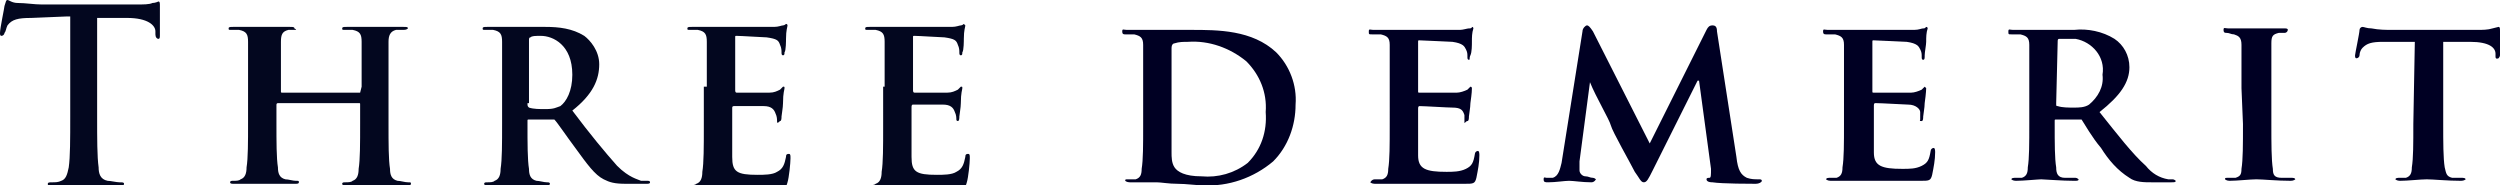
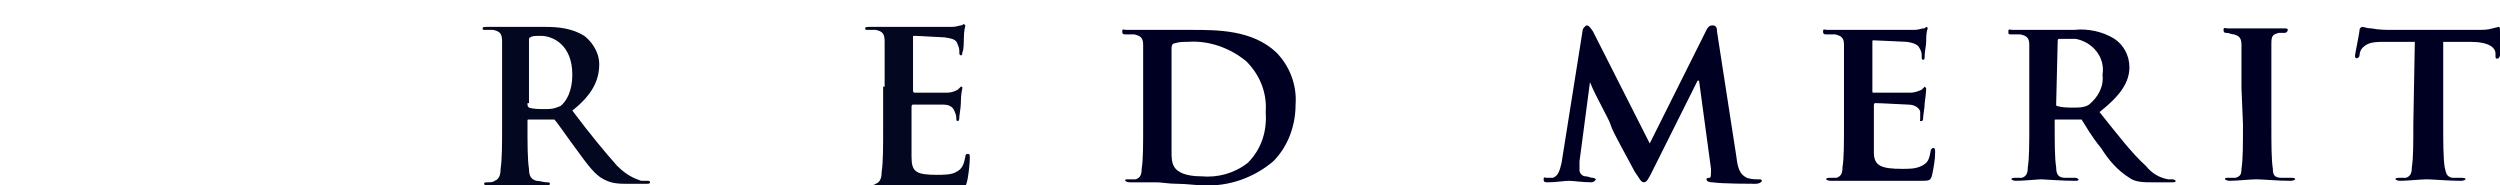
<svg xmlns="http://www.w3.org/2000/svg" version="1.1" id="レイヤー_1" x="0px" y="0px" viewBox="0 0 167.3 12.4" style="enable-background:new 0 0 167.3 12.4;" xml:space="preserve">
  <style type="text/css">
	.st0{fill:#000023;}
	.st1{fill:#03071F;}
</style>
  <title>txt_demerit</title>
  <g id="レイヤー_1-2">
    <path class="st0" d="M76.5,5.9c0-2.1,0-2.4,0-2.9s-0.2-0.6-0.6-0.7c-0.2,0-0.4,0-0.6,0c-0.1,0-0.2,0-0.2-0.2S75.2,2,75.4,2   c0.7,0,1.6,0,2,0s1.4,0,2.3,0c1.8,0,4.1,0,5.7,1.5c0.9,0.9,1.4,2.2,1.3,3.5c0,1.4-0.5,2.8-1.5,3.8c-1.3,1.1-3,1.7-4.7,1.6   c-0.5,0-1.1-0.1-1.7-0.1s-1.1-0.1-1.4-0.1h-0.8h-1c-0.2,0-0.3-0.1-0.3-0.1c0-0.1,0-0.1,0.2-0.1c0.2,0,0.3,0,0.5,0   c0.3-0.1,0.4-0.3,0.4-0.7c0.1-0.6,0.1-1.6,0.1-2.9L76.5,5.9z M78.4,7.4c0,1.4,0,2.5,0,2.8c0,0.3,0,0.7,0.2,1   c0.2,0.3,0.7,0.6,1.8,0.6c1.1,0.1,2.2-0.2,3.1-0.9c0.9-0.9,1.3-2.1,1.2-3.4c0.1-1.3-0.4-2.5-1.3-3.4c-1.1-0.9-2.5-1.4-3.9-1.3   c-0.3,0-0.6,0-0.9,0.1c-0.1,0-0.2,0.1-0.2,0.3c0,0.5,0,1.6,0,2.7L78.4,7.4z" />
-     <path class="st0" d="M93,5.9c0-2.1,0-2.4,0-2.9s-0.2-0.6-0.6-0.7c-0.2,0-0.4,0-0.6,0c-0.2,0-0.2,0-0.2-0.2S91.7,2,91.9,2   c0.7,0,1.6,0,2,0s3.6,0,3.8,0s0.5-0.1,0.6-0.1c0.1,0,0.2,0,0.2-0.1c0.1,0,0.1,0.1,0.1,0.1c-0.1,0.3-0.1,0.6-0.1,0.9   c0,0.2,0,0.7-0.1,0.9S98.4,4,98.3,4s-0.1-0.1-0.1-0.2c0-0.2,0-0.3-0.1-0.5c-0.1-0.2-0.2-0.4-0.9-0.5c-0.2,0-1.9-0.1-2.2-0.1   c-0.1,0-0.1,0-0.1,0.1v3.3c0,0.1,0,0.1,0.1,0.1c0.3,0,2.1,0,2.5,0c0.2,0,0.5-0.1,0.7-0.2c0.1-0.1,0.2-0.2,0.2-0.2   c0.1,0,0.1,0.1,0.1,0.1c0,0.1,0,0.3-0.1,1c0,0.3-0.1,0.8-0.1,0.9c0,0.1,0,0.3-0.1,0.3S98,8.3,98,8.2c0-0.2,0-0.3,0-0.5   c-0.1-0.3-0.2-0.5-0.8-0.5c-0.3,0-1.9-0.1-2.2-0.1c-0.1,0-0.1,0.1-0.1,0.2v1.1c0,0.5,0,1.6,0,2c0,0.9,0.5,1.1,1.9,1.1   c0.4,0,0.9,0,1.3-0.2c0.4-0.2,0.5-0.4,0.6-1c0-0.1,0.1-0.2,0.2-0.2s0.1,0.2,0.1,0.3c0,0.5-0.1,1-0.2,1.5c-0.1,0.4-0.2,0.4-0.8,0.4   c-1.1,0-1.9,0-2.6,0h-1.6H93h-1c-0.2,0-0.3-0.1-0.3-0.1S91.8,12,92,12c0.2,0,0.3,0,0.5,0c0.3-0.1,0.4-0.3,0.4-0.7   c0.1-0.6,0.1-1.6,0.1-2.9L93,5.9z" />
    <path class="st0" d="M105.9,2.1c0-0.2,0.2-0.4,0.3-0.4s0.2,0.1,0.4,0.4l3.8,7.5l3.8-7.6c0.1-0.2,0.2-0.3,0.4-0.3s0.3,0.1,0.3,0.4   l1.3,8.4c0.1,0.9,0.3,1.2,0.7,1.4c0.3,0.1,0.5,0.1,0.8,0.1c0.1,0,0.2,0,0.2,0.1s-0.2,0.2-0.4,0.2s-2.3,0-2.9-0.1   c-0.3,0-0.4-0.1-0.4-0.2s0.1-0.1,0.2-0.1s0.1-0.2,0.1-0.6l-0.8-5.9h-0.1l-3,6c-0.3,0.6-0.4,0.8-0.6,0.8s-0.3-0.3-0.6-0.7   c-0.3-0.6-1.5-2.7-1.6-3.1s-1-1.9-1.4-2.9l0,0l-0.7,5.3c0,0.2,0,0.4,0,0.6c0,0.2,0.2,0.4,0.4,0.4c0.2,0,0.3,0.1,0.5,0.1   c0.1,0,0.2,0.1,0.2,0.1s-0.1,0.2-0.3,0.2c-0.6,0-1.2-0.1-1.5-0.1s-0.9,0.1-1.4,0.1c-0.2,0-0.3,0-0.3-0.2s0.1-0.1,0.2-0.1   c0.1,0,0.3,0,0.4,0c0.4-0.1,0.5-0.6,0.6-1L105.9,2.1z" />
    <path class="st0" d="M123.4,5.9c0-2.1,0-2.4,0-2.9s-0.2-0.6-0.6-0.7c-0.2,0-0.4,0-0.6,0c-0.1,0-0.2,0-0.2-0.2s0.1-0.1,0.3-0.1   c0.7,0,1.6,0,2,0s3.6,0,3.8,0c0.3,0,0.5-0.1,0.6-0.1c0.1,0,0.1,0,0.2-0.1c0.1,0,0.1,0.1,0.1,0.1c-0.1,0.3-0.1,0.6-0.1,0.9   c0,0.2-0.1,0.7-0.1,0.9S128.8,4,128.7,4s-0.1-0.1-0.1-0.2c0-0.2,0-0.3-0.1-0.5c-0.1-0.2-0.2-0.4-0.9-0.5c-0.2,0-1.9-0.1-2.2-0.1   c-0.1,0-0.1,0-0.1,0.1v3.3c0,0.1,0,0.1,0.1,0.1c0.3,0,2.1,0,2.5,0c0.2,0,0.5-0.1,0.7-0.2c0.1-0.1,0.2-0.2,0.2-0.2s0.1,0.1,0.1,0.1   s0,0.3-0.1,1c0,0.3-0.1,0.8-0.1,0.9c0,0.1,0,0.3-0.1,0.3c-0.2,0-0.1,0-0.1-0.1s0-0.3,0-0.5s-0.3-0.5-0.8-0.5   c-0.2,0-1.8-0.1-2.2-0.1c-0.1,0-0.1,0.1-0.1,0.2v1.1c0,0.5,0,1.6,0,2c0,0.9,0.5,1.1,1.9,1.1c0.5,0,0.9,0,1.3-0.2   c0.4-0.2,0.5-0.4,0.6-1c0-0.1,0.1-0.2,0.2-0.2s0.1,0.2,0.1,0.3c0,0.5-0.1,1-0.2,1.5c-0.1,0.4-0.2,0.4-0.8,0.4c-1.1,0-1.9,0-2.6,0   h-1.6h-0.8h-1c-0.2,0-0.3-0.1-0.3-0.1s0-0.1,0.2-0.1c0.2,0,0.3,0,0.5,0c0.3-0.1,0.4-0.3,0.4-0.7c0.1-0.6,0.1-1.6,0.1-2.9L123.4,5.9   z" />
    <path class="st0" d="M135.8,5.9c0-2.1,0-2.4,0-2.9s-0.2-0.6-0.6-0.7c-0.2,0-0.4,0-0.6,0c-0.2,0-0.2,0-0.2-0.2s0.1-0.1,0.3-0.1   c0.7,0,1.6,0,1.9,0h2.2c0.9-0.1,1.9,0.1,2.7,0.6c0.6,0.4,1,1.1,1,1.9c0,1-0.6,1.9-2,3c1.2,1.5,2.2,2.8,3.1,3.6   c0.4,0.5,0.9,0.8,1.5,0.9c0.1,0,0.2,0,0.3,0c0.1,0,0.2,0.1,0.2,0.1c0,0.1-0.1,0.1-0.3,0.1H144c-0.5,0-1.1,0-1.5-0.3   c-0.8-0.5-1.4-1.2-1.9-2c-0.6-0.7-1.1-1.6-1.3-1.9C139.1,8,139,8,138.9,8h-1.3c-0.1,0-0.1,0-0.1,0.1v0.2c0,1.3,0,2.3,0.1,2.9   c0,0.4,0.1,0.7,0.6,0.7c0.2,0,0.5,0,0.7,0c0.1,0,0.2,0.1,0.2,0.1c0,0.1-0.1,0.1-0.3,0.1c-0.8,0-2-0.1-2.2-0.1s-1.2,0.1-1.7,0.1   c-0.2,0-0.3-0.1-0.3-0.1s0-0.1,0.2-0.1c0.2,0,0.3,0,0.5,0c0.3-0.1,0.4-0.3,0.4-0.7c0.1-0.6,0.1-1.6,0.1-2.9L135.8,5.9z M137.6,6.9   c0,0.2,0,0.2,0.1,0.2c0.3,0.1,0.7,0.1,1.1,0.1c0.3,0,0.7,0,1-0.2c0.6-0.5,1-1.2,0.9-2c0.2-1.2-0.7-2.2-1.8-2.4c-0.1,0-0.2,0-0.3,0   c-0.3,0-0.6,0-0.8,0c-0.1,0-0.1,0.1-0.1,0.2L137.6,6.9z" />
    <path class="st0" d="M150,5.9c0-2.1,0-2.4,0-2.9s-0.2-0.6-0.5-0.7c-0.2,0-0.3-0.1-0.5-0.1c-0.1,0-0.2,0-0.2-0.2s0.1-0.1,0.3-0.1   h1.9h1.8c0.2,0,0.3,0,0.3,0.1s-0.1,0.2-0.2,0.2c-0.1,0-0.3,0-0.4,0c-0.4,0.1-0.5,0.2-0.5,0.7s0,0.8,0,2.9v2.5c0,1.3,0,2.4,0.1,3   c0,0.4,0.1,0.6,0.6,0.6c0.2,0,0.5,0,0.7,0c0.2,0,0.2,0.1,0.2,0.1s-0.1,0.1-0.3,0.1c-0.9,0-1.9-0.1-2.3-0.1s-1.3,0.1-1.8,0.1   c-0.2,0-0.3-0.1-0.3-0.1c0-0.1,0-0.1,0.2-0.1c0.2,0,0.3,0,0.5,0c0.3-0.1,0.4-0.2,0.4-0.6c0.1-0.6,0.1-1.6,0.1-3L150,5.9z" />
    <path class="st0" d="M161.6,2.8h-2.1c-0.8,0-1.1,0.1-1.4,0.4c-0.1,0.1-0.2,0.3-0.2,0.5c0,0.1-0.1,0.2-0.2,0.2s-0.1-0.1-0.1-0.2   s0.3-1.5,0.3-1.7c0-0.1,0.1-0.2,0.2-0.2s0.3,0.1,0.6,0.1c0.5,0.1,1,0.1,1.4,0.1h5.7c0.3,0,0.7,0,1-0.1l0.4-0.1   c0.1,0,0.1,0.1,0.1,0.3s0,1.3,0,1.6c0,0.1-0.1,0.2-0.1,0.2S167,4,167,3.8V3.6c0-0.4-0.4-0.8-1.7-0.8h-1.8v5.5c0,1.2,0,2.3,0.1,2.9   c0.1,0.4,0.1,0.6,0.5,0.7c0.2,0,0.5,0,0.7,0c0.2,0,0.2,0.1,0.2,0.1s-0.1,0.1-0.3,0.1c-0.9,0-1.9-0.1-2.3-0.1s-1.3,0.1-1.8,0.1   c-0.2,0-0.3-0.1-0.3-0.1s0-0.1,0.2-0.1c0.2,0,0.3,0,0.5,0c0.3-0.1,0.4-0.3,0.4-0.7c0.1-0.6,0.1-1.6,0.1-2.9L161.6,2.8z" />
  </g>
  <g>
-     <path class="st1" d="M4.5,1.1L2.1,1.2c-0.9,0-1.3,0.1-1.6,0.5C0.4,1.9,0.4,2.1,0.3,2.2c0,0.1-0.1,0.2-0.2,0.2C0,2.4,0,2.3,0,2.2   c0-0.3,0.3-1.7,0.3-1.8C0.4,0.1,0.4,0,0.5,0c0.1,0,0.3,0.2,0.7,0.2c0.5,0,1.1,0.1,1.6,0.1h6.3c0.5,0,0.9,0,1.1-0.1   c0.2,0,0.4-0.1,0.4-0.1c0.1,0,0.1,0.1,0.1,0.3c0,0.3,0,1.4,0,1.9c0,0.2,0,0.3-0.1,0.3c-0.1,0-0.2-0.1-0.2-0.3l0-0.2   c0-0.4-0.5-0.9-1.9-0.9l-2,0v6.6c0,1.5,0,2.7,0.1,3.4c0,0.4,0.1,0.8,0.6,0.9c0.2,0,0.6,0.1,0.8,0.1c0.2,0,0.3,0,0.3,0.1   c0,0.1-0.1,0.2-0.3,0.2c-1.1,0-2.1,0-2.5,0c-0.4,0-1.4,0-2,0c-0.2,0-0.3,0-0.3-0.2c0-0.1,0.1-0.1,0.3-0.1c0.2,0,0.4,0,0.6-0.1   c0.3-0.1,0.4-0.4,0.5-0.9c0.1-0.7,0.1-1.9,0.1-3.4V1.1z" />
-     <path class="st1" d="M24.1,6.2C24.2,6.2,24.2,6.2,24.1,6.2l0.1-0.4c0-2.1,0-2.5,0-3c0-0.5-0.1-0.7-0.6-0.8c-0.1,0-0.4,0-0.5,0   c-0.2,0-0.2,0-0.2-0.1c0-0.1,0.1-0.1,0.3-0.1c0.8,0,1.6,0,2,0c0.3,0,1.2,0,1.8,0c0.2,0,0.3,0,0.3,0.1C27.2,2,27.1,2,26.9,2   c-0.1,0-0.2,0-0.4,0C26.1,2.1,26,2.4,26,2.8c0,0.4,0,0.8,0,3v2.5c0,1.3,0,2.4,0.1,3c0,0.4,0.1,0.7,0.5,0.8c0.2,0,0.5,0.1,0.7,0.1   c0.2,0,0.2,0,0.2,0.1c0,0.1-0.1,0.1-0.3,0.1c-0.9,0-1.8,0-2.2,0c-0.3,0-1.2,0-1.8,0c-0.2,0-0.3,0-0.3-0.1c0-0.1,0.1-0.1,0.2-0.1   c0.2,0,0.4,0,0.5-0.1c0.3-0.1,0.4-0.4,0.4-0.8c0.1-0.6,0.1-1.7,0.1-3V7c0-0.1,0-0.1-0.1-0.1h-5.4c0,0-0.1,0-0.1,0.1v1.2   c0,1.3,0,2.4,0.1,3c0,0.4,0.1,0.7,0.5,0.8c0.2,0,0.5,0.1,0.7,0.1c0.2,0,0.2,0,0.2,0.1c0,0.1-0.1,0.1-0.3,0.1c-0.9,0-1.8,0-2.2,0   c-0.3,0-1.2,0-1.8,0c-0.2,0-0.3,0-0.3-0.1c0-0.1,0.1-0.1,0.2-0.1c0.2,0,0.4,0,0.5-0.1c0.3-0.1,0.4-0.4,0.4-0.8   c0.1-0.6,0.1-1.7,0.1-3V5.8c0-2.1,0-2.5,0-3c0-0.5-0.1-0.7-0.6-0.8c-0.1,0-0.4,0-0.5,0c-0.2,0-0.2,0-0.2-0.1c0-0.1,0.1-0.1,0.3-0.1   c0.8,0,1.6,0,2,0c0.3,0,1.2,0,1.8,0c0.2,0,0.3,0,0.3,0.1C19.9,2,19.8,2,19.7,2c-0.1,0-0.2,0-0.4,0c-0.4,0.1-0.5,0.3-0.5,0.8   c0,0.4,0,0.8,0,3v0.3c0,0.1,0,0.1,0.1,0.1H24.1z" />
    <path class="st1" d="M33.6,5.8c0-2.1,0-2.5,0-3c0-0.5-0.1-0.7-0.6-0.8c-0.1,0-0.4,0-0.5,0c-0.2,0-0.2,0-0.2-0.1   c0-0.1,0.1-0.1,0.3-0.1c0.7,0,1.6,0,1.9,0c0.5,0,1.5,0,2,0c0.9,0,1.8,0.1,2.6,0.6c0.4,0.3,1,1,1,1.9c0,1-0.4,2-1.8,3.1   c1.2,1.6,2.2,2.8,3,3.7c0.8,0.8,1.4,0.9,1.6,1c0.2,0,0.3,0,0.4,0c0.1,0,0.2,0,0.2,0.1c0,0.1-0.1,0.1-0.3,0.1h-1.3   c-0.8,0-1.1-0.1-1.5-0.3c-0.6-0.3-1.1-1-1.9-2.1c-0.6-0.8-1.2-1.7-1.4-1.9C36.8,8,36.7,8,36.6,8l-1.2,0c-0.1,0-0.1,0-0.1,0.1v0.2   c0,1.3,0,2.4,0.1,3c0,0.4,0.1,0.7,0.5,0.8c0.2,0,0.5,0.1,0.7,0.1c0.1,0,0.2,0,0.2,0.1c0,0.1-0.1,0.1-0.3,0.1c-0.8,0-1.8,0-2.1,0   c-0.3,0-1.1,0-1.7,0c-0.2,0-0.3,0-0.3-0.1c0-0.1,0.1-0.1,0.2-0.1c0.2,0,0.4,0,0.5-0.1c0.3-0.1,0.4-0.4,0.4-0.8   c0.1-0.6,0.1-1.7,0.1-3V5.8z M35.3,6.9c0,0.2,0,0.2,0.1,0.3c0.3,0.1,0.7,0.1,1.1,0.1c0.6,0,0.7-0.1,1-0.2c0.4-0.3,0.8-1,0.8-2.1   c0-2-1.3-2.6-2.1-2.6c-0.4,0-0.6,0-0.7,0.1c-0.1,0-0.1,0.1-0.1,0.2V6.9z" />
-     <path class="st1" d="M47.3,5.8c0-2.1,0-2.5,0-3c0-0.5-0.1-0.7-0.6-0.8c-0.1,0-0.4,0-0.5,0c-0.2,0-0.2,0-0.2-0.1   c0-0.1,0.1-0.1,0.3-0.1c0.4,0,0.8,0,1.1,0c0.4,0,0.7,0,0.9,0c0.4,0,3.2,0,3.5,0c0.3,0,0.5-0.1,0.6-0.1c0.1,0,0.2-0.1,0.2-0.1   c0.1,0,0.1,0.1,0.1,0.1c0,0.1-0.1,0.3-0.1,0.9c0,0.1,0,0.8-0.1,0.9c0,0.1,0,0.2-0.1,0.2s-0.1-0.1-0.1-0.2c0-0.1,0-0.3-0.1-0.5   c-0.1-0.3-0.2-0.4-0.9-0.5c-0.2,0-1.7-0.1-2-0.1c-0.1,0-0.1,0-0.1,0.1v3.5c0,0.1,0,0.2,0.1,0.2c0.3,0,1.9,0,2.2,0   c0.3,0,0.5-0.1,0.7-0.2c0.1-0.1,0.2-0.2,0.2-0.2c0.1,0,0.1,0,0.1,0.1s-0.1,0.3-0.1,1c0,0.3-0.1,0.8-0.1,0.9c0,0.1,0,0.3-0.1,0.3   C52,8.3,52,8.2,52,8.1c0-0.1,0-0.3-0.1-0.5c-0.1-0.3-0.3-0.5-0.8-0.5c-0.3,0-1.7,0-2,0c-0.1,0-0.1,0.1-0.1,0.1v1.1   c0,0.5,0,1.8,0,2.2c0,1,0.3,1.2,1.7,1.2c0.4,0,1,0,1.3-0.2c0.4-0.2,0.5-0.5,0.6-1c0-0.2,0.1-0.2,0.2-0.2c0.1,0,0.1,0.1,0.1,0.3   c0,0.3-0.1,1.3-0.2,1.6c-0.1,0.4-0.2,0.4-0.8,0.4c-1.1,0-1.8,0-2.4,0c-0.6,0-1,0-1.5,0c-0.2,0-0.5,0-0.8,0c-0.3,0-0.7,0-1,0   c-0.2,0-0.3,0-0.3-0.1c0-0.1,0.1-0.1,0.2-0.1c0.2,0,0.4,0,0.5-0.1c0.3-0.1,0.4-0.4,0.4-0.8c0.1-0.6,0.1-1.7,0.1-3V5.8z" />
    <path class="st1" d="M59.2,5.8c0-2.1,0-2.5,0-3c0-0.5-0.1-0.7-0.6-0.8c-0.1,0-0.4,0-0.5,0c-0.2,0-0.2,0-0.2-0.1   c0-0.1,0.1-0.1,0.3-0.1c0.4,0,0.8,0,1.1,0c0.4,0,0.7,0,0.9,0c0.4,0,3.2,0,3.5,0c0.3,0,0.5-0.1,0.6-0.1c0.1,0,0.2-0.1,0.2-0.1   s0.1,0.1,0.1,0.1c0,0.1-0.1,0.3-0.1,0.9c0,0.1,0,0.8-0.1,0.9c0,0.1,0,0.2-0.1,0.2s-0.1-0.1-0.1-0.2c0-0.1,0-0.3-0.1-0.5   c-0.1-0.3-0.2-0.4-0.9-0.5c-0.2,0-1.7-0.1-2-0.1c-0.1,0-0.1,0-0.1,0.1v3.5c0,0.1,0,0.2,0.1,0.2c0.3,0,1.9,0,2.2,0   c0.3,0,0.5-0.1,0.7-0.2c0.1-0.1,0.2-0.2,0.2-0.2c0.1,0,0.1,0,0.1,0.1s-0.1,0.3-0.1,1c0,0.3-0.1,0.8-0.1,0.9c0,0.1,0,0.3-0.1,0.3   c-0.1,0-0.1-0.1-0.1-0.1c0-0.1,0-0.3-0.1-0.5c-0.1-0.3-0.3-0.5-0.8-0.5c-0.3,0-1.7,0-2,0C61,7,61,7.1,61,7.2v1.1c0,0.5,0,1.8,0,2.2   c0,1,0.3,1.2,1.7,1.2c0.4,0,1,0,1.3-0.2c0.4-0.2,0.5-0.5,0.6-1c0-0.2,0.1-0.2,0.2-0.2c0.1,0,0.1,0.1,0.1,0.3c0,0.3-0.1,1.3-0.2,1.6   c-0.1,0.4-0.2,0.4-0.8,0.4c-1.1,0-1.8,0-2.4,0c-0.6,0-1,0-1.5,0c-0.2,0-0.5,0-0.8,0c-0.3,0-0.7,0-1,0c-0.2,0-0.3,0-0.3-0.1   c0-0.1,0.1-0.1,0.2-0.1c0.2,0,0.4,0,0.5-0.1c0.3-0.1,0.4-0.4,0.4-0.8c0.1-0.6,0.1-1.7,0.1-3V5.8z" />
  </g>
</svg>